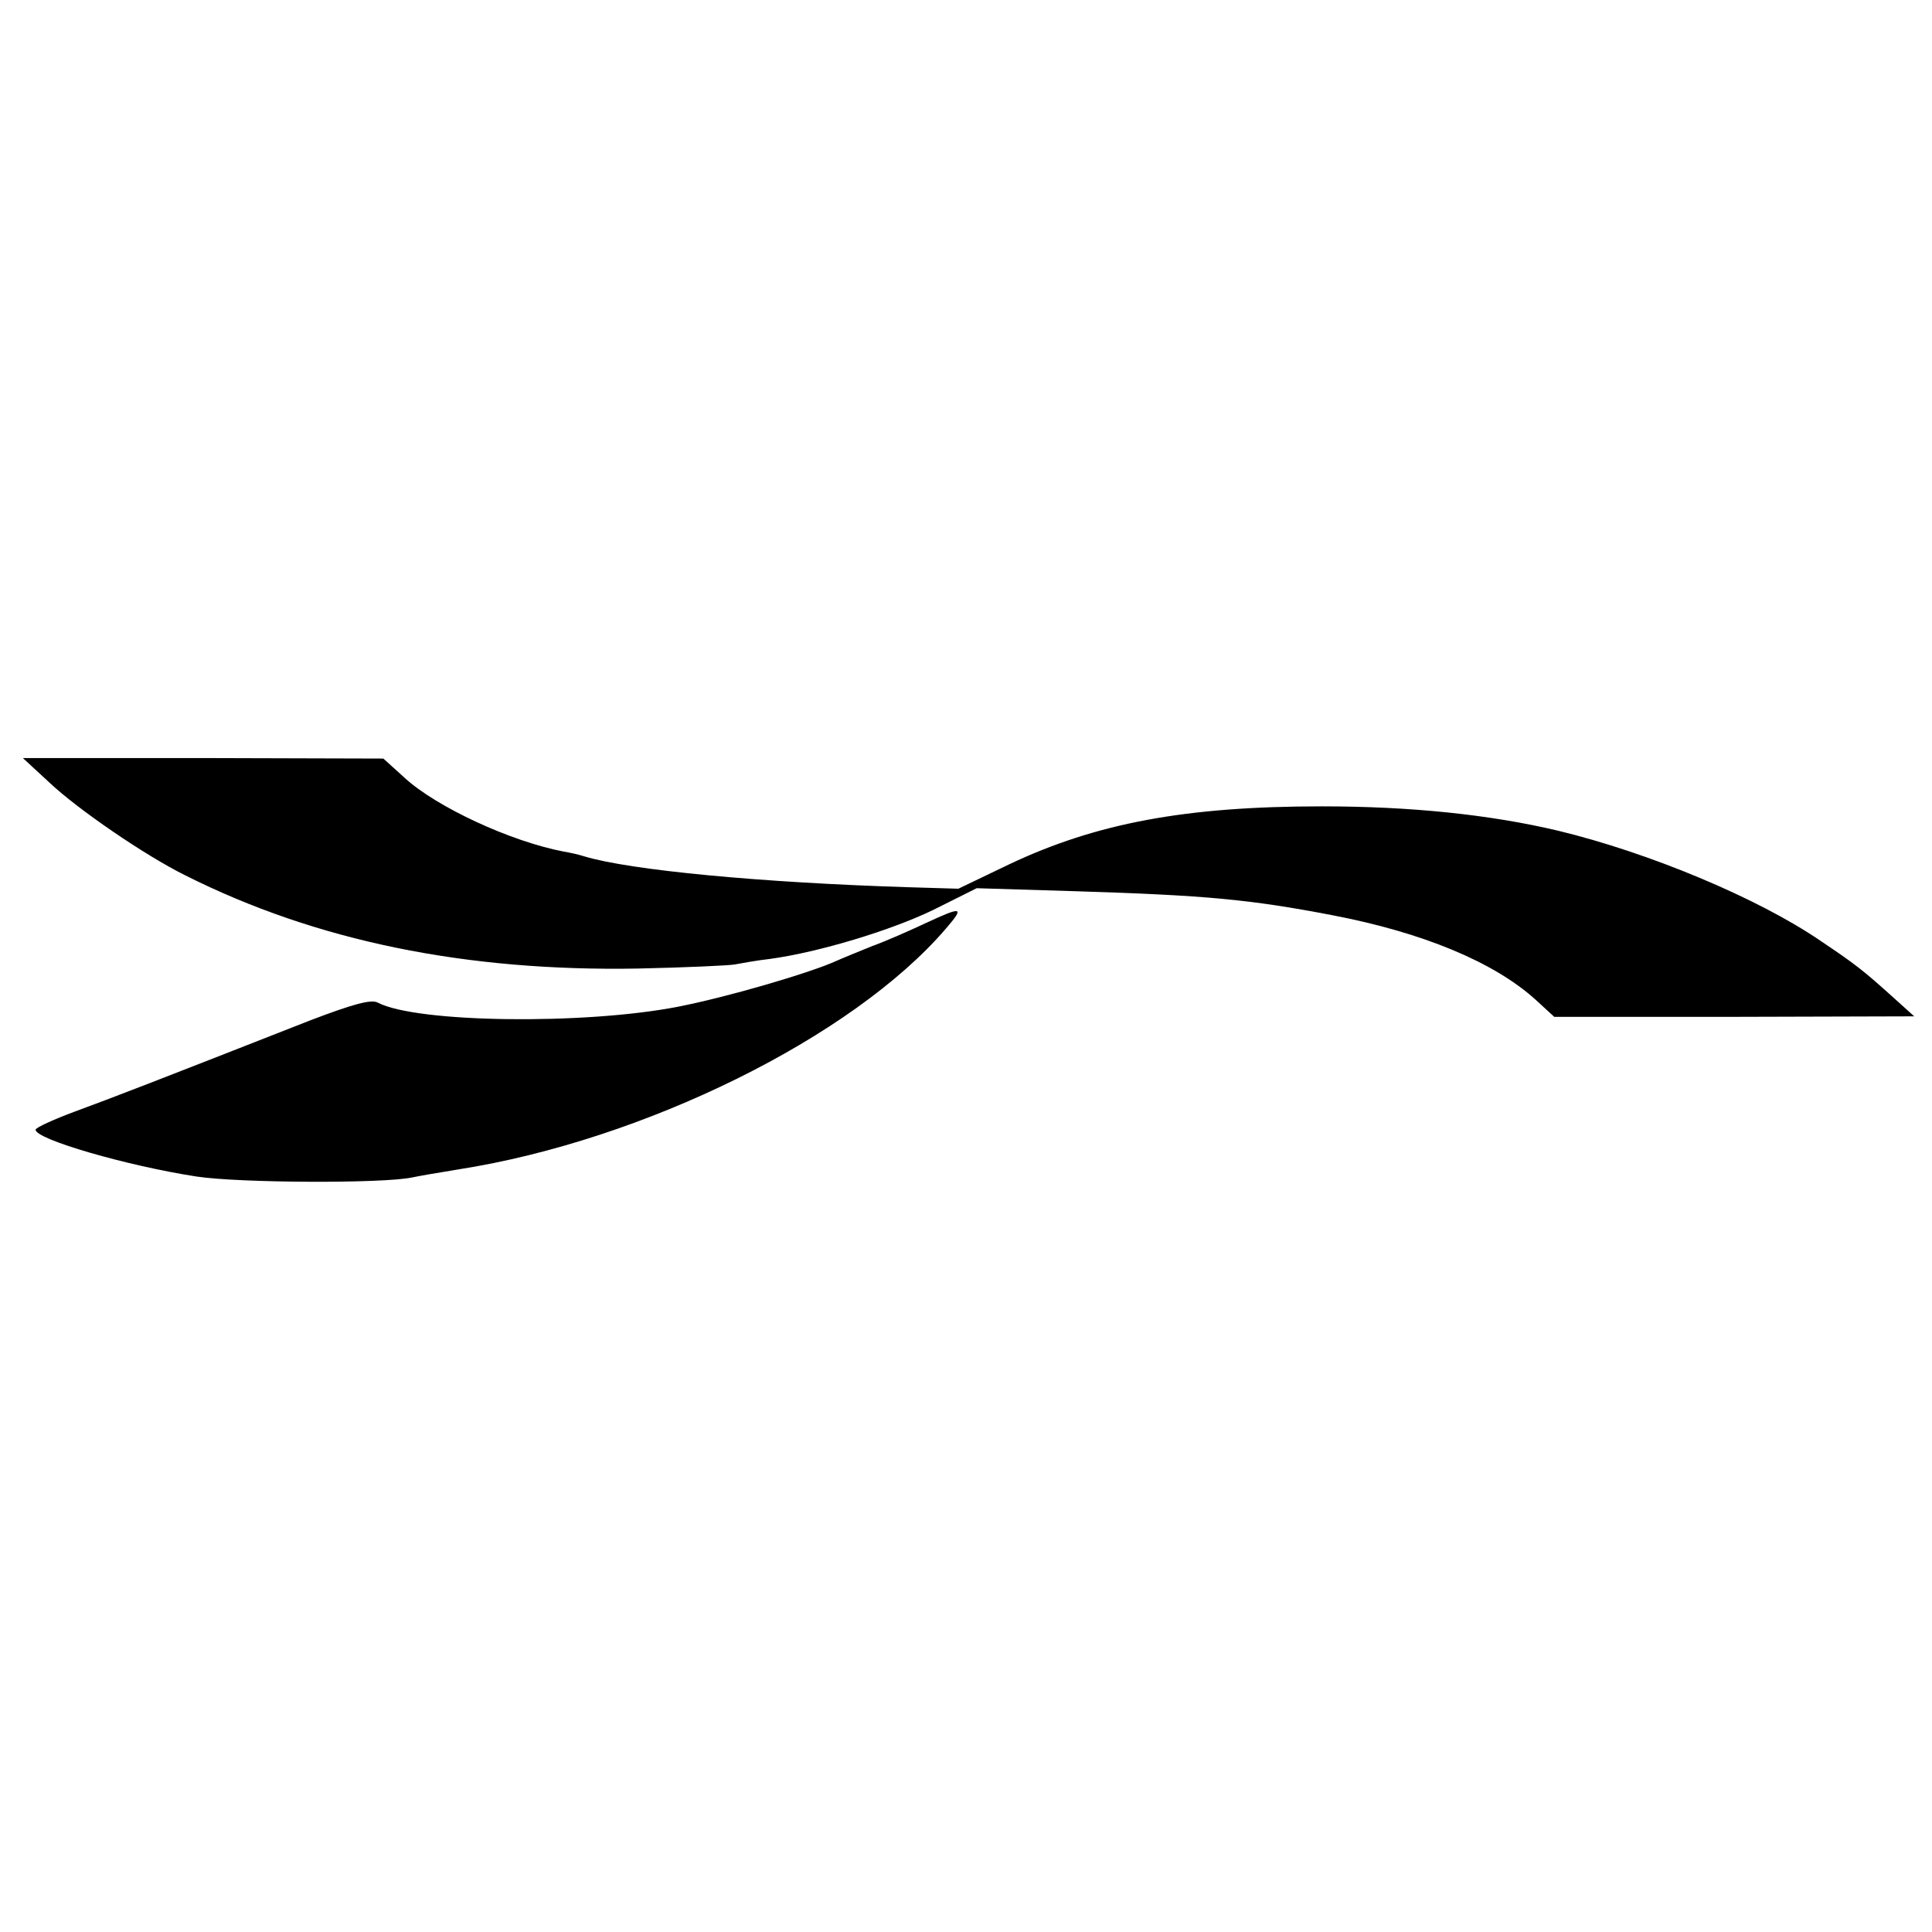
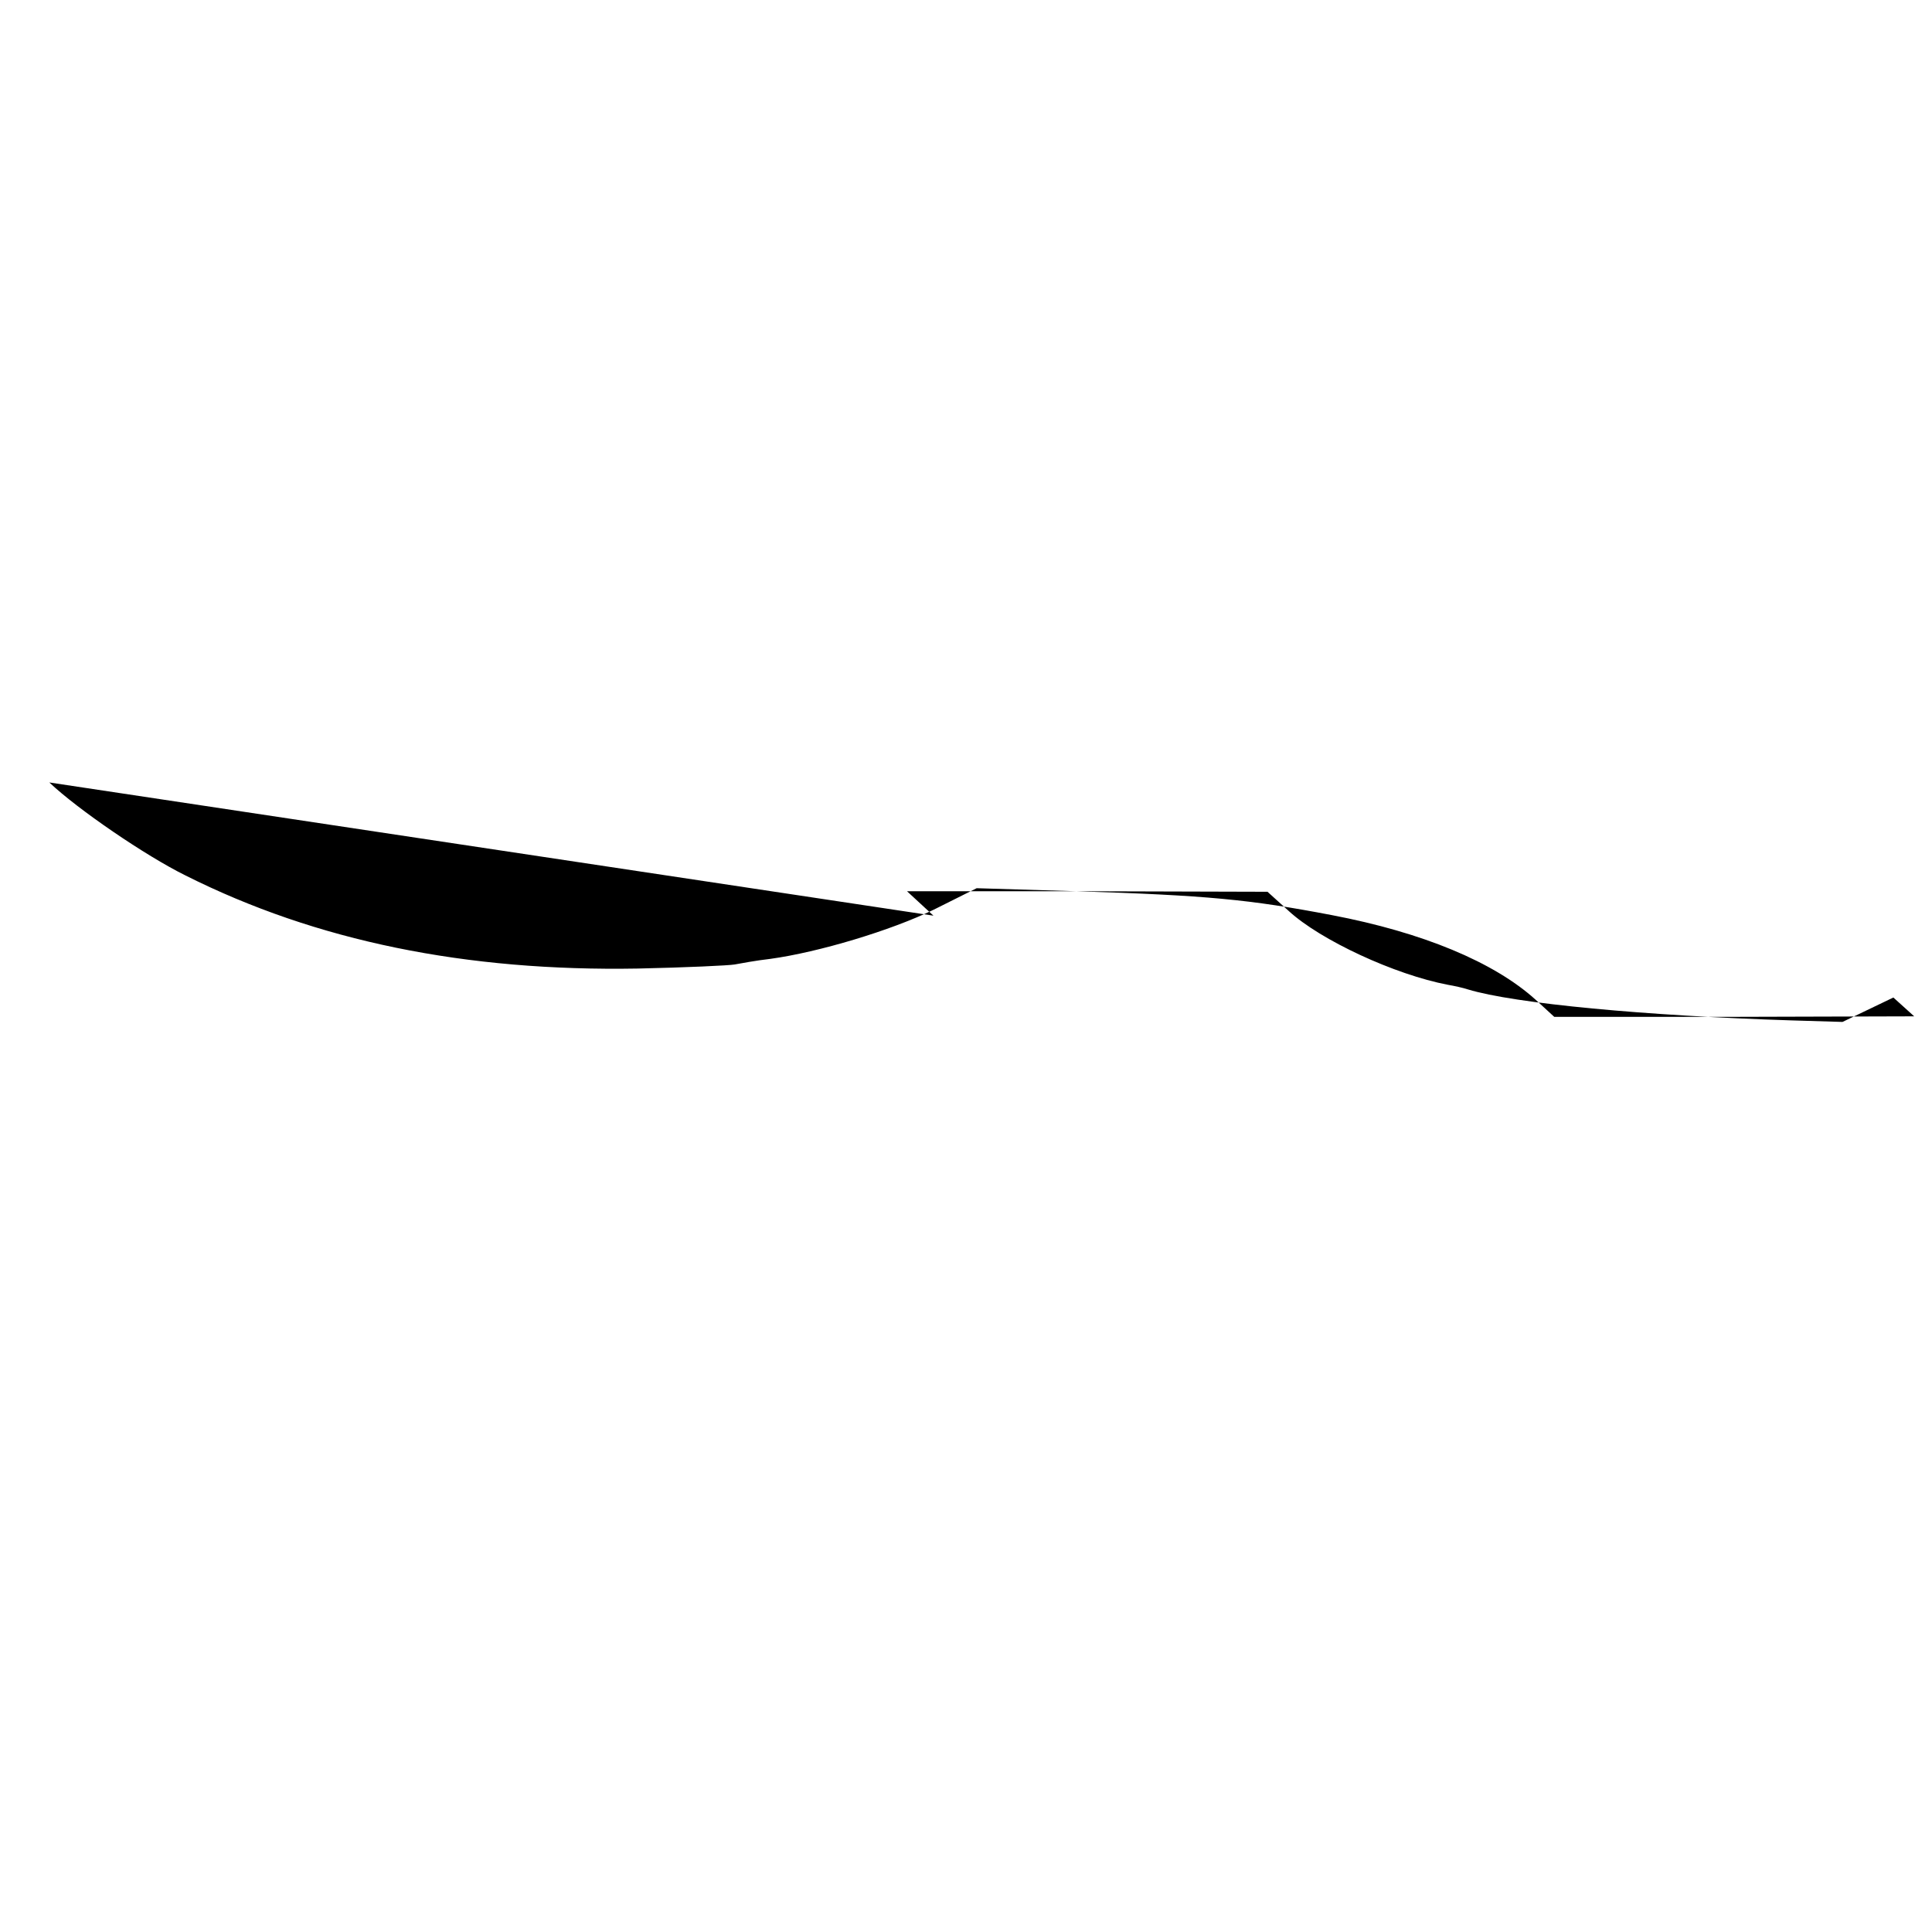
<svg xmlns="http://www.w3.org/2000/svg" version="1.0" width="380pt" height="380pt" viewBox="0 0 380 380" preserveAspectRatio="xMidYMid meet">
  <g transform="translate(0,380) scale(0.1,-0.1)" fill="#000000" stroke="none">
-     <path d="M97 2261 c56 -53 189 -144 268 -183 257 -129 551 -189 890 -183 94 2 179 6 190 8 11 2 43 8 70 11 95 13 238 56 322 97 l84 42 197 -6 c255 -8 340 -16 502 -47 178 -34 318 -92 400 -166 l37 -34 354 0 354 1 -41 37 c-60 54 -74 65 -144 112 -123 84 -337 173 -515 216 -135 32 -291 48 -465 48 -268 0 -444 -33 -615 -114 l-100 -48 -100 3 c-286 9 -545 33 -637 61 -9 3 -27 7 -39 9 -105 20 -251 88 -313 145 l-42 38 -354 1 -355 0 52 -48z" />
-     <path d="M1820 1984 c-30 -14 -77 -35 -105 -45 -27 -11 -59 -24 -70 -29 -53 -24 -214 -71 -311 -90 -184 -36 -515 -32 -591 8 -13 7 -49 -3 -133 -35 -298 -117 -391 -153 -462 -179 -43 -16 -78 -32 -78 -36 0 -19 180 -71 316 -92 85 -13 367 -14 424 -2 14 3 55 10 92 16 364 57 775 260 958 473 38 44 33 45 -40 11z" />
+     <path d="M97 2261 c56 -53 189 -144 268 -183 257 -129 551 -189 890 -183 94 2 179 6 190 8 11 2 43 8 70 11 95 13 238 56 322 97 l84 42 197 -6 c255 -8 340 -16 502 -47 178 -34 318 -92 400 -166 l37 -34 354 0 354 1 -41 37 l-100 -48 -100 3 c-286 9 -545 33 -637 61 -9 3 -27 7 -39 9 -105 20 -251 88 -313 145 l-42 38 -354 1 -355 0 52 -48z" />
  </g>
</svg>